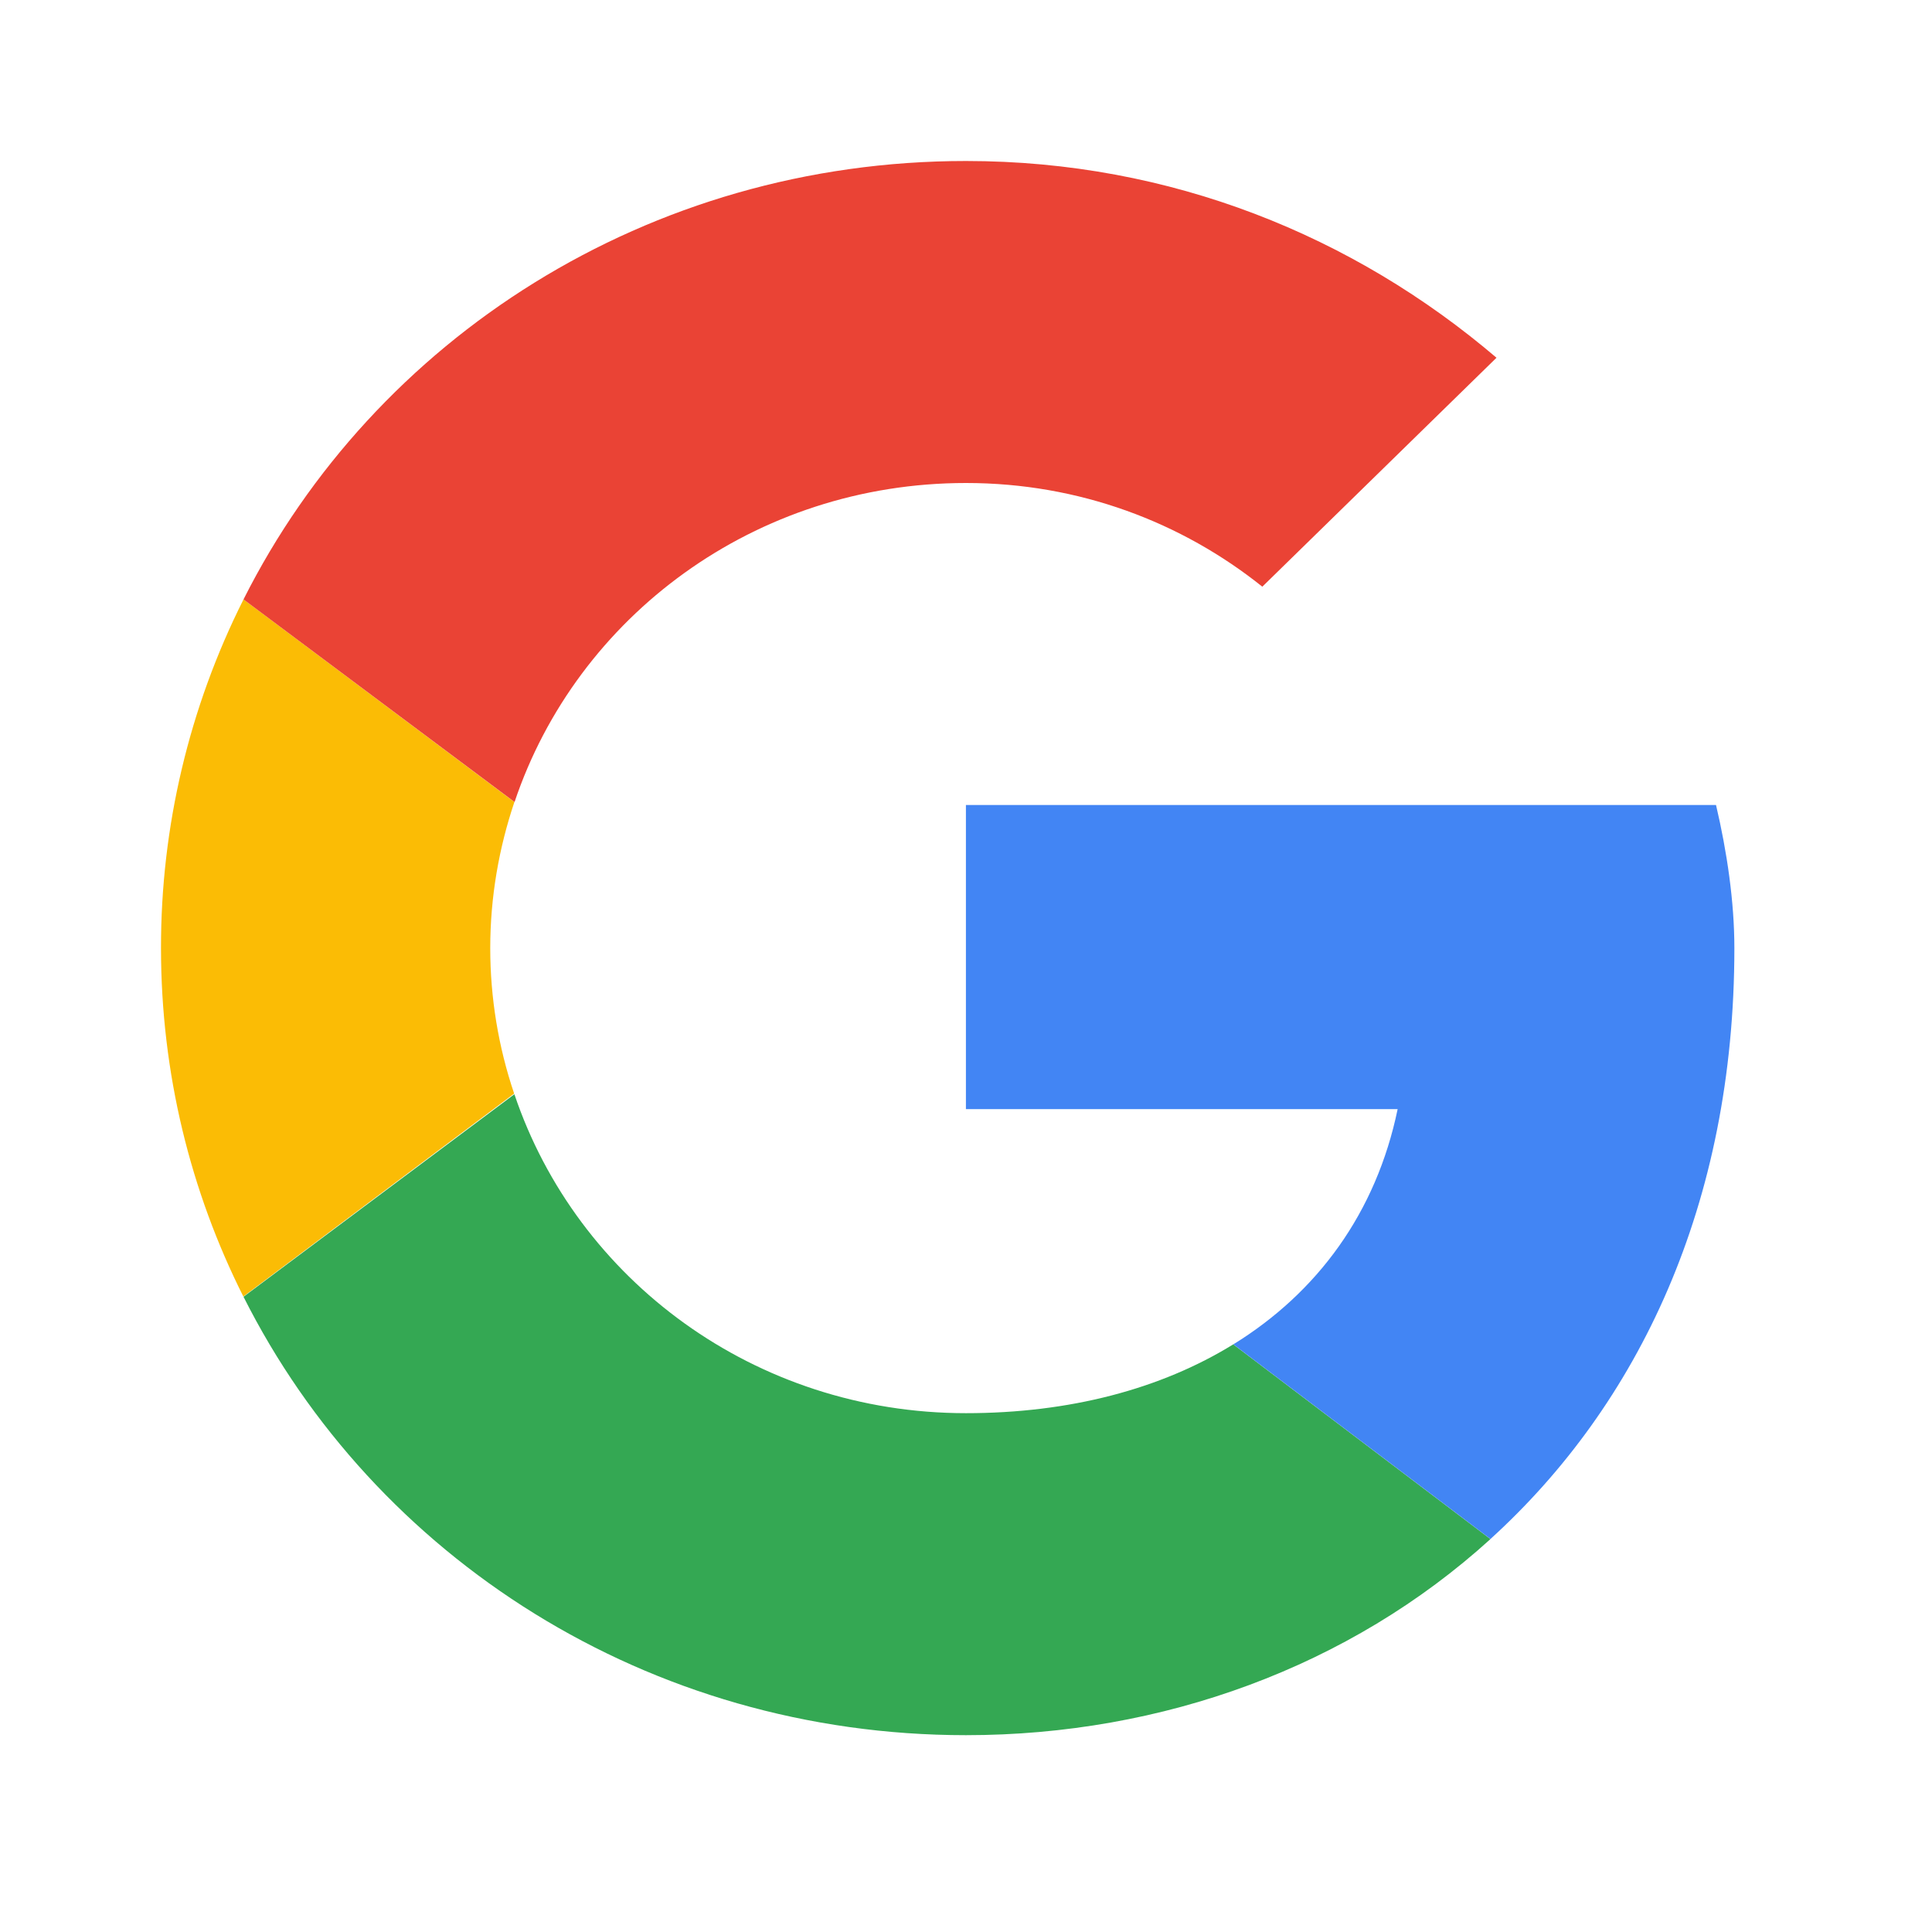
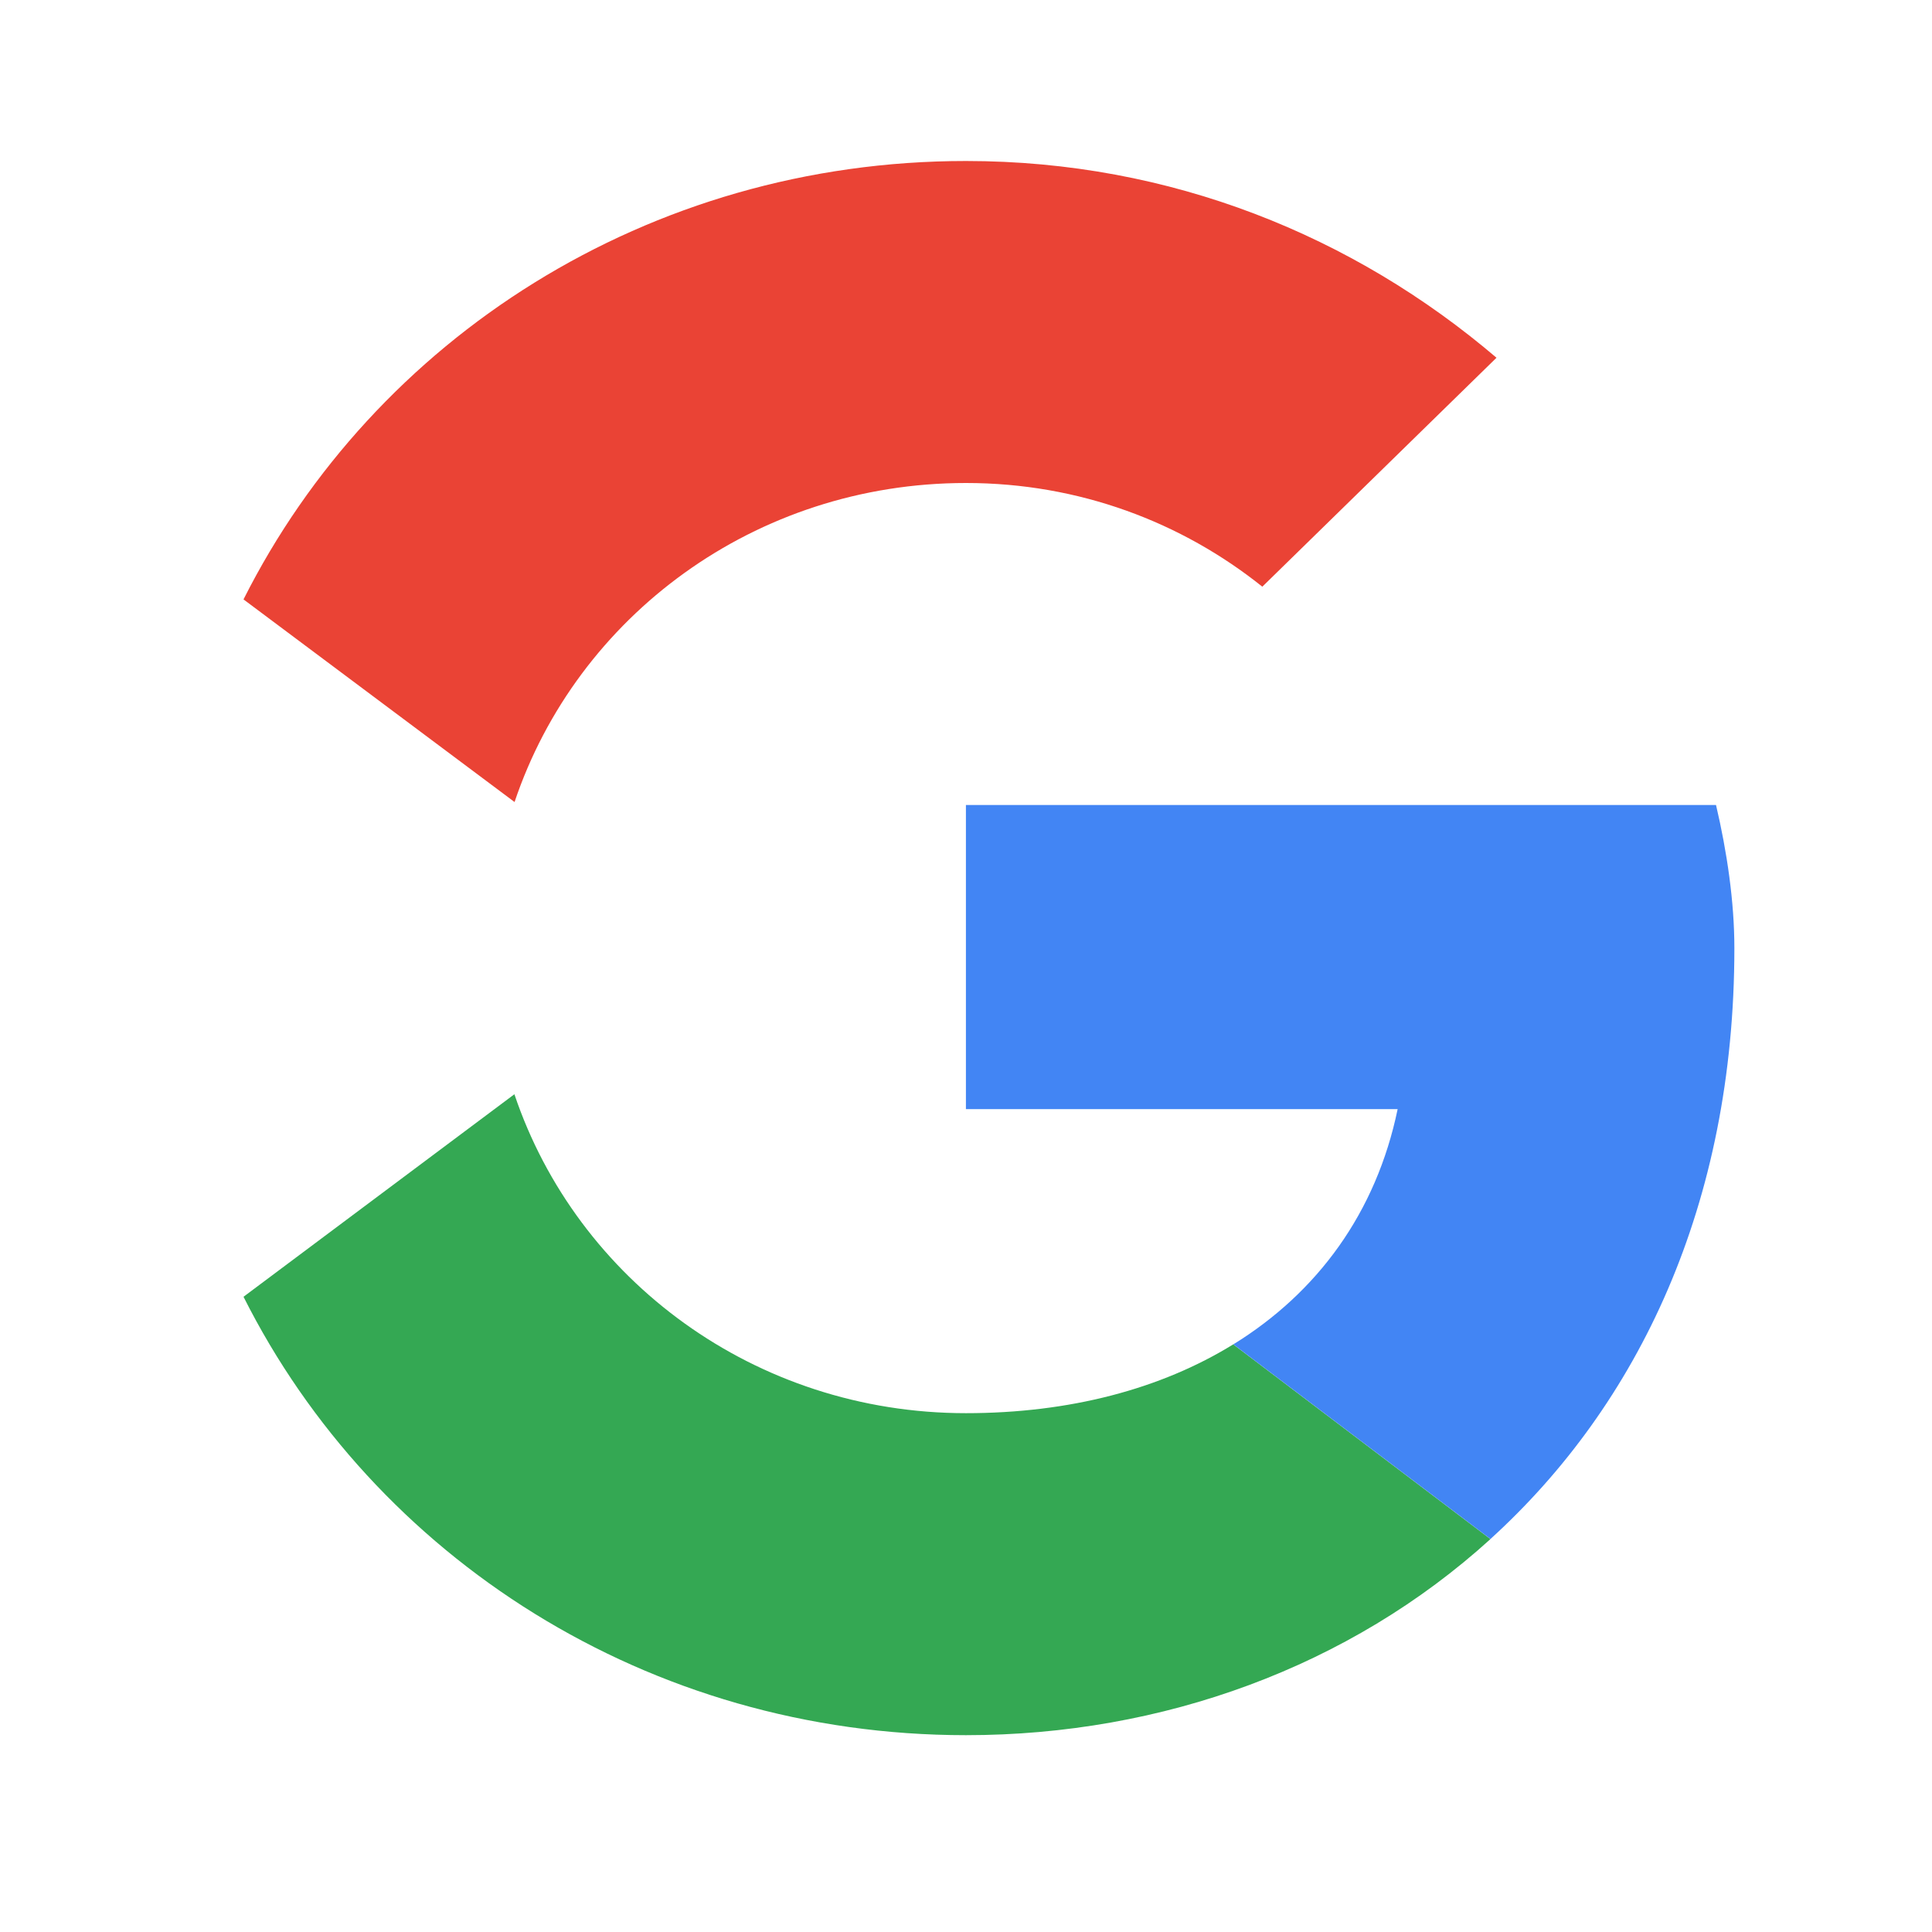
<svg xmlns="http://www.w3.org/2000/svg" width="24px" height="24px" viewBox="0 0 24 24" version="1.1">
  <title>Icon / google</title>
  <g id="Icon-/-google" stroke="none" stroke-width="1" fill="none" fill-rule="evenodd">
    <g id="编组" transform="translate(2, 2)">
-       <path d="M4.09,9.778 C4.09,9.143 4.198,8.533 4.39,7.963 L1.025,5.446 C0.349,6.79 -0.002,8.273 8.61533067e-14,9.778 C8.61533067e-14,11.334 0.368,12.803 1.023,14.106 L4.387,11.585 C4.19,11.003 4.09,10.392 4.09,9.778" id="Fill-1" fill="#FBBC05" />
      <path d="M10,4 C11.408,4 12.681,4.488 13.681,5.288 L16.59,2.444 C14.818,0.933 12.545,2.66453526e-15 10,2.66453526e-15 C6.048,2.66453526e-15 2.652,2.212 1.025,5.446 L4.392,7.963 C5.167,5.657 7.377,4 10,4" id="Fill-3" fill="#EA4335" />
      <path d="M10,15.555 C7.376,15.555 5.166,13.897 4.39,11.593 L1.025,14.109 C2.651,17.343 6.047,19.555 10,19.555 C12.439,19.555 14.767,18.707 16.515,17.119 L13.32,14.7 C12.419,15.256 11.284,15.555 9.999,15.555" id="Fill-5" fill="#34A853" />
      <path d="M19.545,9.778 C19.545,9.2 19.453,8.578 19.317,8 L9.999,8 L9.999,11.778 L15.362,11.778 C15.095,13.066 14.365,14.056 13.321,14.7 L16.515,17.118 C18.351,15.45 19.545,12.965 19.545,9.778" id="Fill-7" fill="#4285F4" />
    </g>
  </g>
</svg>